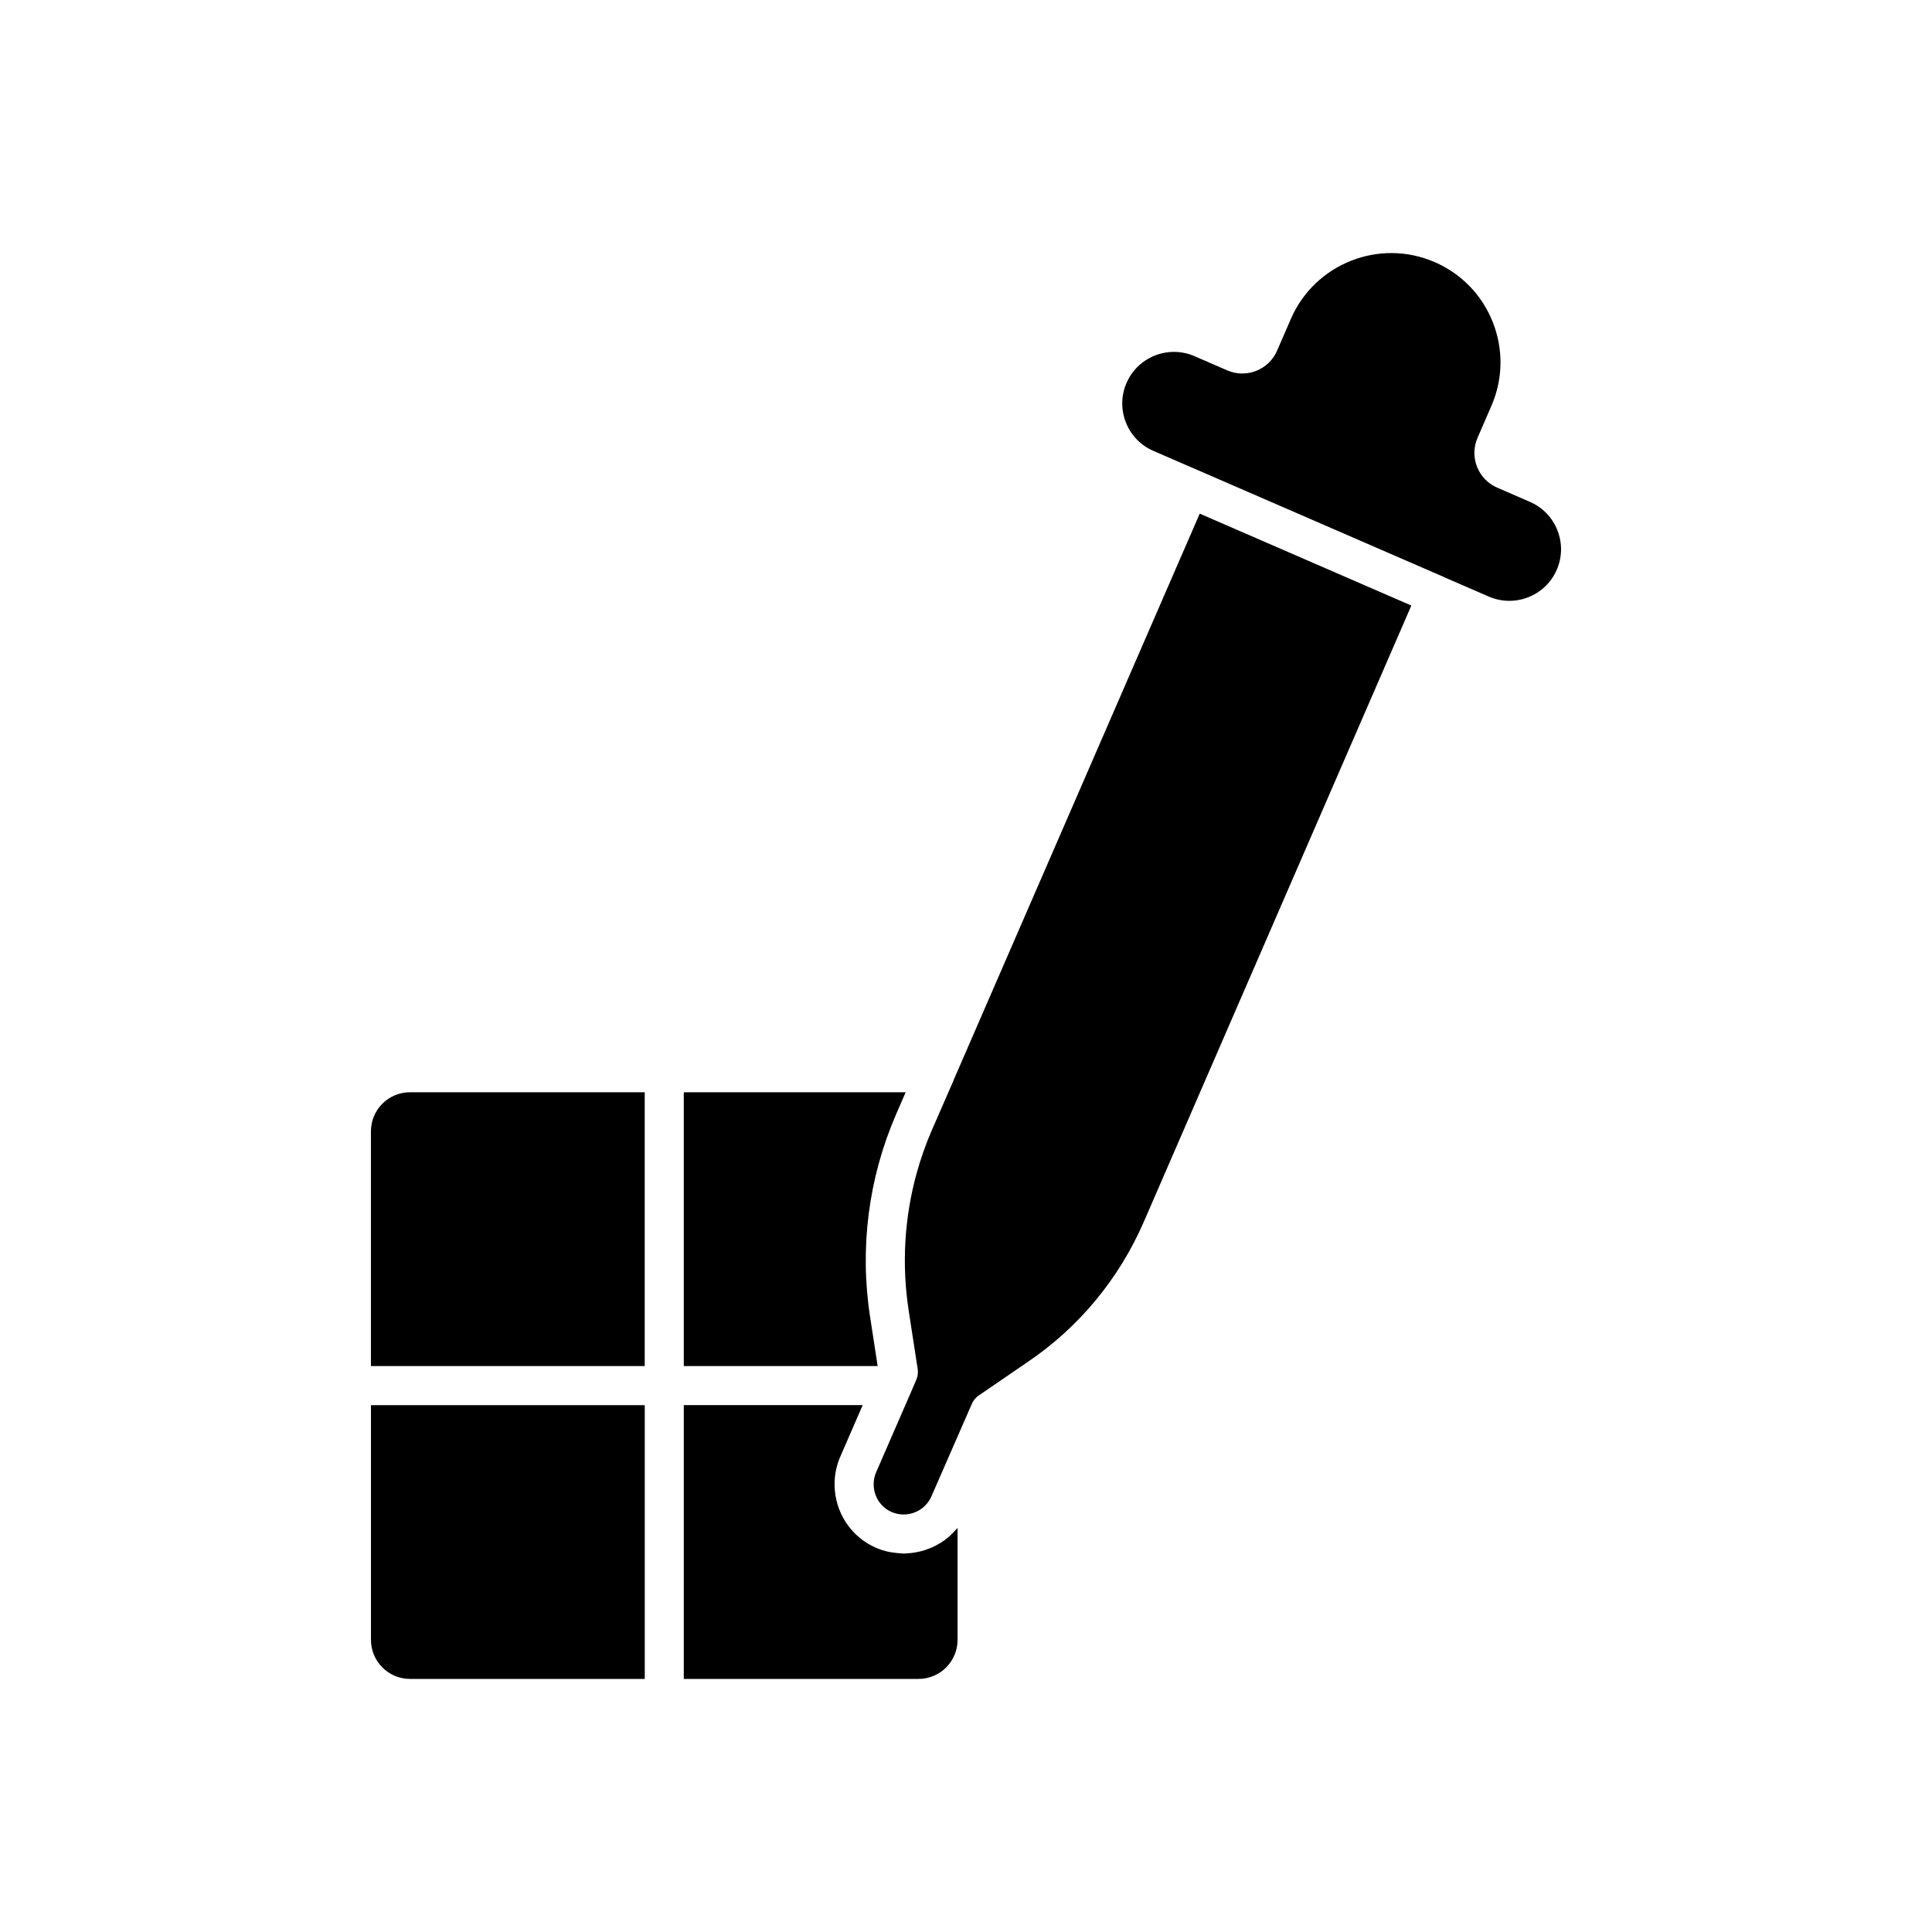
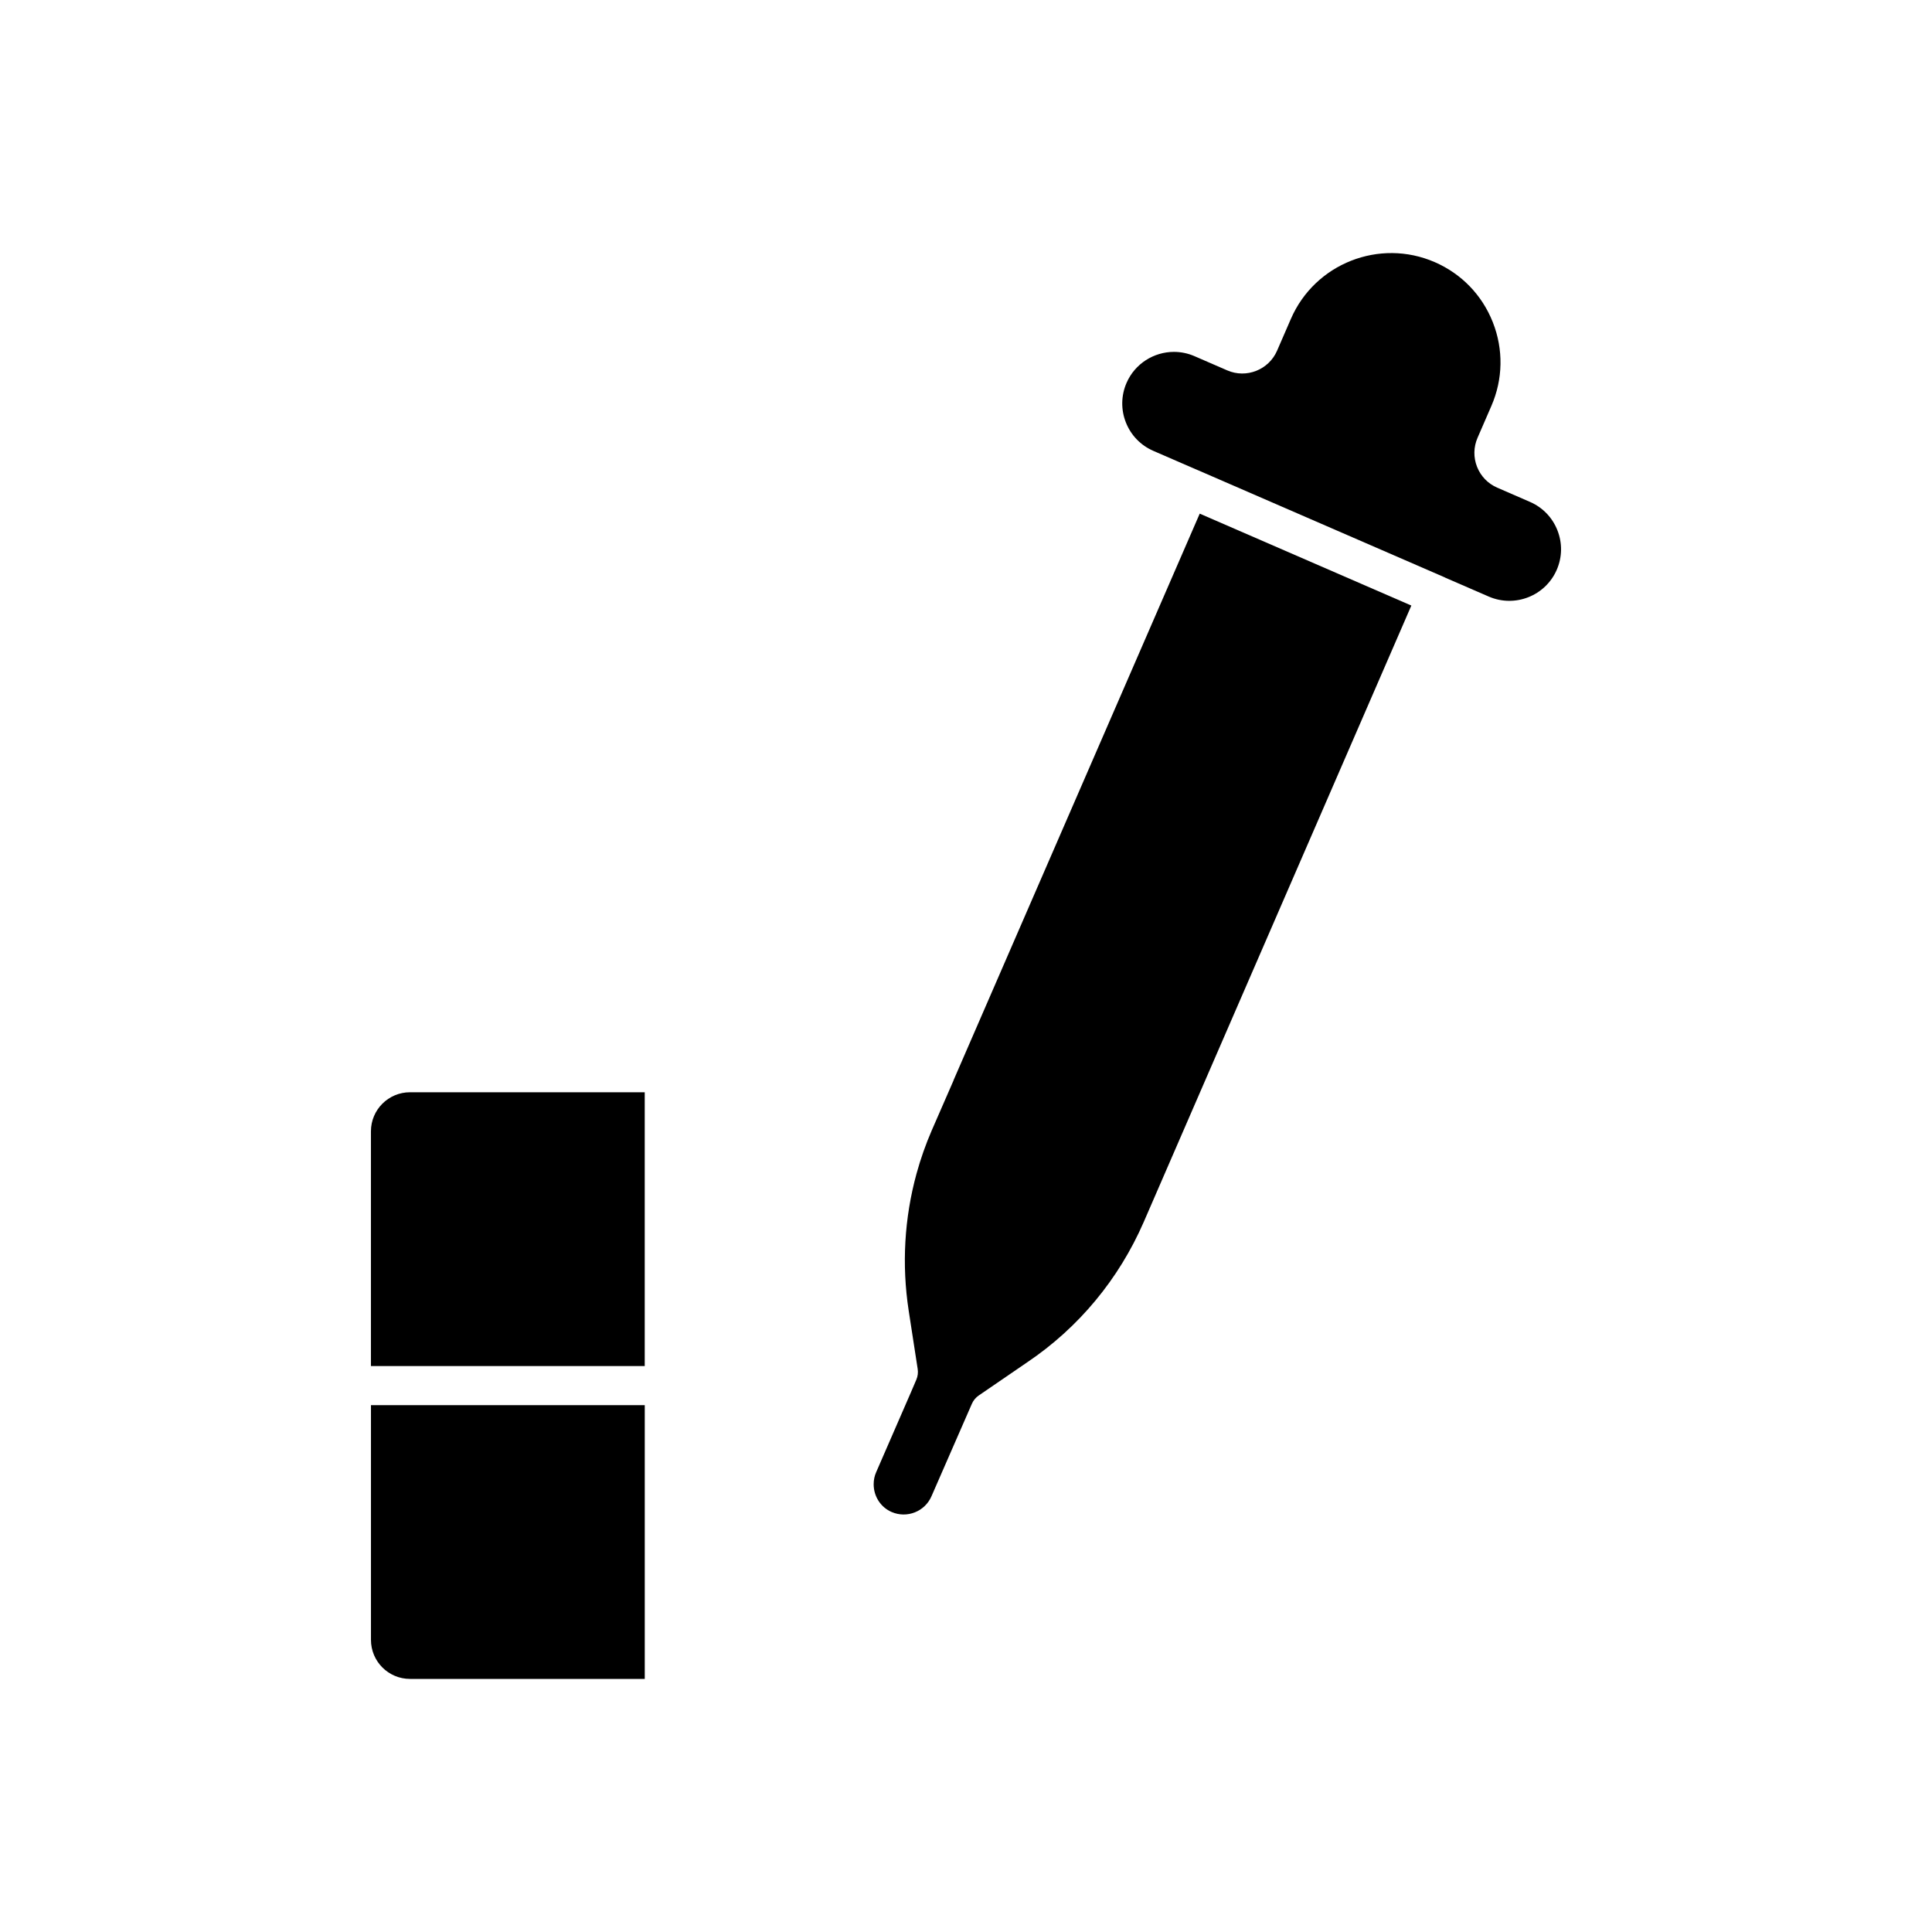
<svg xmlns="http://www.w3.org/2000/svg" fill="#000000" width="800px" height="800px" version="1.1" viewBox="144 144 512 512">
  <g>
-     <path d="m325.21 506.02h51.379l-2.016-13.102c-2.797-18.199-0.418-36.719 6.871-53.543 0.004-0.004 0.004-0.008 0.004-0.012l0.102-0.238 2.461-5.66-58.801-0.004z" />
    <path d="m442.37 255.95c1.34 3.398 3.922 6.074 7.273 7.531l11.617 5.047c0.02 0.008 0.039 0.004 0.055 0.012l65.578 28.477c0.031 0.016 0.051 0.043 0.086 0.059l11.578 5.027c6.922 2.988 14.992-0.184 18-7.102 1.457-3.352 1.516-7.07 0.176-10.469-1.34-3.398-3.926-6.074-7.277-7.527l-8.68-3.773c-2.461-1.07-4.356-3.031-5.344-5.527-0.98-2.496-0.934-5.223 0.137-7.688l3.668-8.453c3.082-7.098 3.215-14.969 0.379-22.164-2.836-7.195-8.305-12.855-15.402-15.938-14.641-6.359-31.734 0.375-38.105 15.023l-3.672 8.453c-2.211 5.086-8.145 7.422-13.215 5.211l-8.68-3.769c-1.77-0.766-3.613-1.129-5.43-1.129-5.289 0-10.332 3.082-12.57 8.23-1.449 3.352-1.512 7.07-0.172 10.469z" />
    <path d="m390.95 443.5c-1.629 3.758-2.984 7.606-4.059 11.523-3.227 11.758-3.949 24.117-2.078 36.316l2.383 15.457c0.148 0.957 0.023 1.934-0.355 2.824l-1.543 3.606c-0.004 0.008-0.008 0.012-0.012 0.02 0 0.004 0 0.008-0.004 0.012l-9.082 20.871c-0.449 1.008-0.668 2.078-0.668 3.219 0 3.223 1.875 6.109 4.781 7.356 4.062 1.742 8.789-0.125 10.543-4.191l7.352-16.828c0-0.004 0.004-0.004 0.004-0.008l3.348-7.66c0.391-0.891 1.016-1.652 1.816-2.199l12.887-8.824c13.586-9.156 24.238-21.996 30.84-37.156l70.918-163.36-56.082-24.359-65.211 150.09c-0.02 0.051-0.023 0.105-0.047 0.16l-4.988 11.434z" />
    <path d="m252.66 588.93h62.207v-72.555h-72.559v62.203c0 5.719 4.633 10.352 10.352 10.352z" />
-     <path d="m325.21 588.93h62.203c5.719 0 10.352-4.637 10.352-10.352v-29.672c-0.055 0.066-0.117 0.117-0.172 0.18-0.434 0.523-0.914 0.996-1.398 1.461-0.195 0.188-0.367 0.395-0.566 0.57-0.707 0.621-1.457 1.188-2.246 1.691-0.141 0.09-0.293 0.152-0.434 0.238-0.66 0.398-1.332 0.766-2.035 1.074-0.281 0.125-0.574 0.211-0.859 0.32-0.586 0.227-1.172 0.441-1.777 0.605-0.34 0.094-0.68 0.152-1.023 0.227-0.57 0.121-1.145 0.227-1.727 0.293-0.371 0.043-0.742 0.062-1.113 0.082-0.32 0.016-0.633 0.07-0.953 0.07-0.188 0-0.375-0.051-0.562-0.059-0.762-0.023-1.516-0.109-2.277-0.23-0.367-0.059-0.73-0.09-1.094-0.172-1.113-0.246-2.223-0.574-3.309-1.043-6.703-2.875-11.047-9.496-11.047-16.863 0-2.598 0.52-5.082 1.543-7.387l5.906-13.594h-47.406z" />
    <path d="m314.86 433.46h-62.207c-5.719 0-10.352 4.637-10.352 10.352v62.207h72.559z" />
  </g>
</svg>